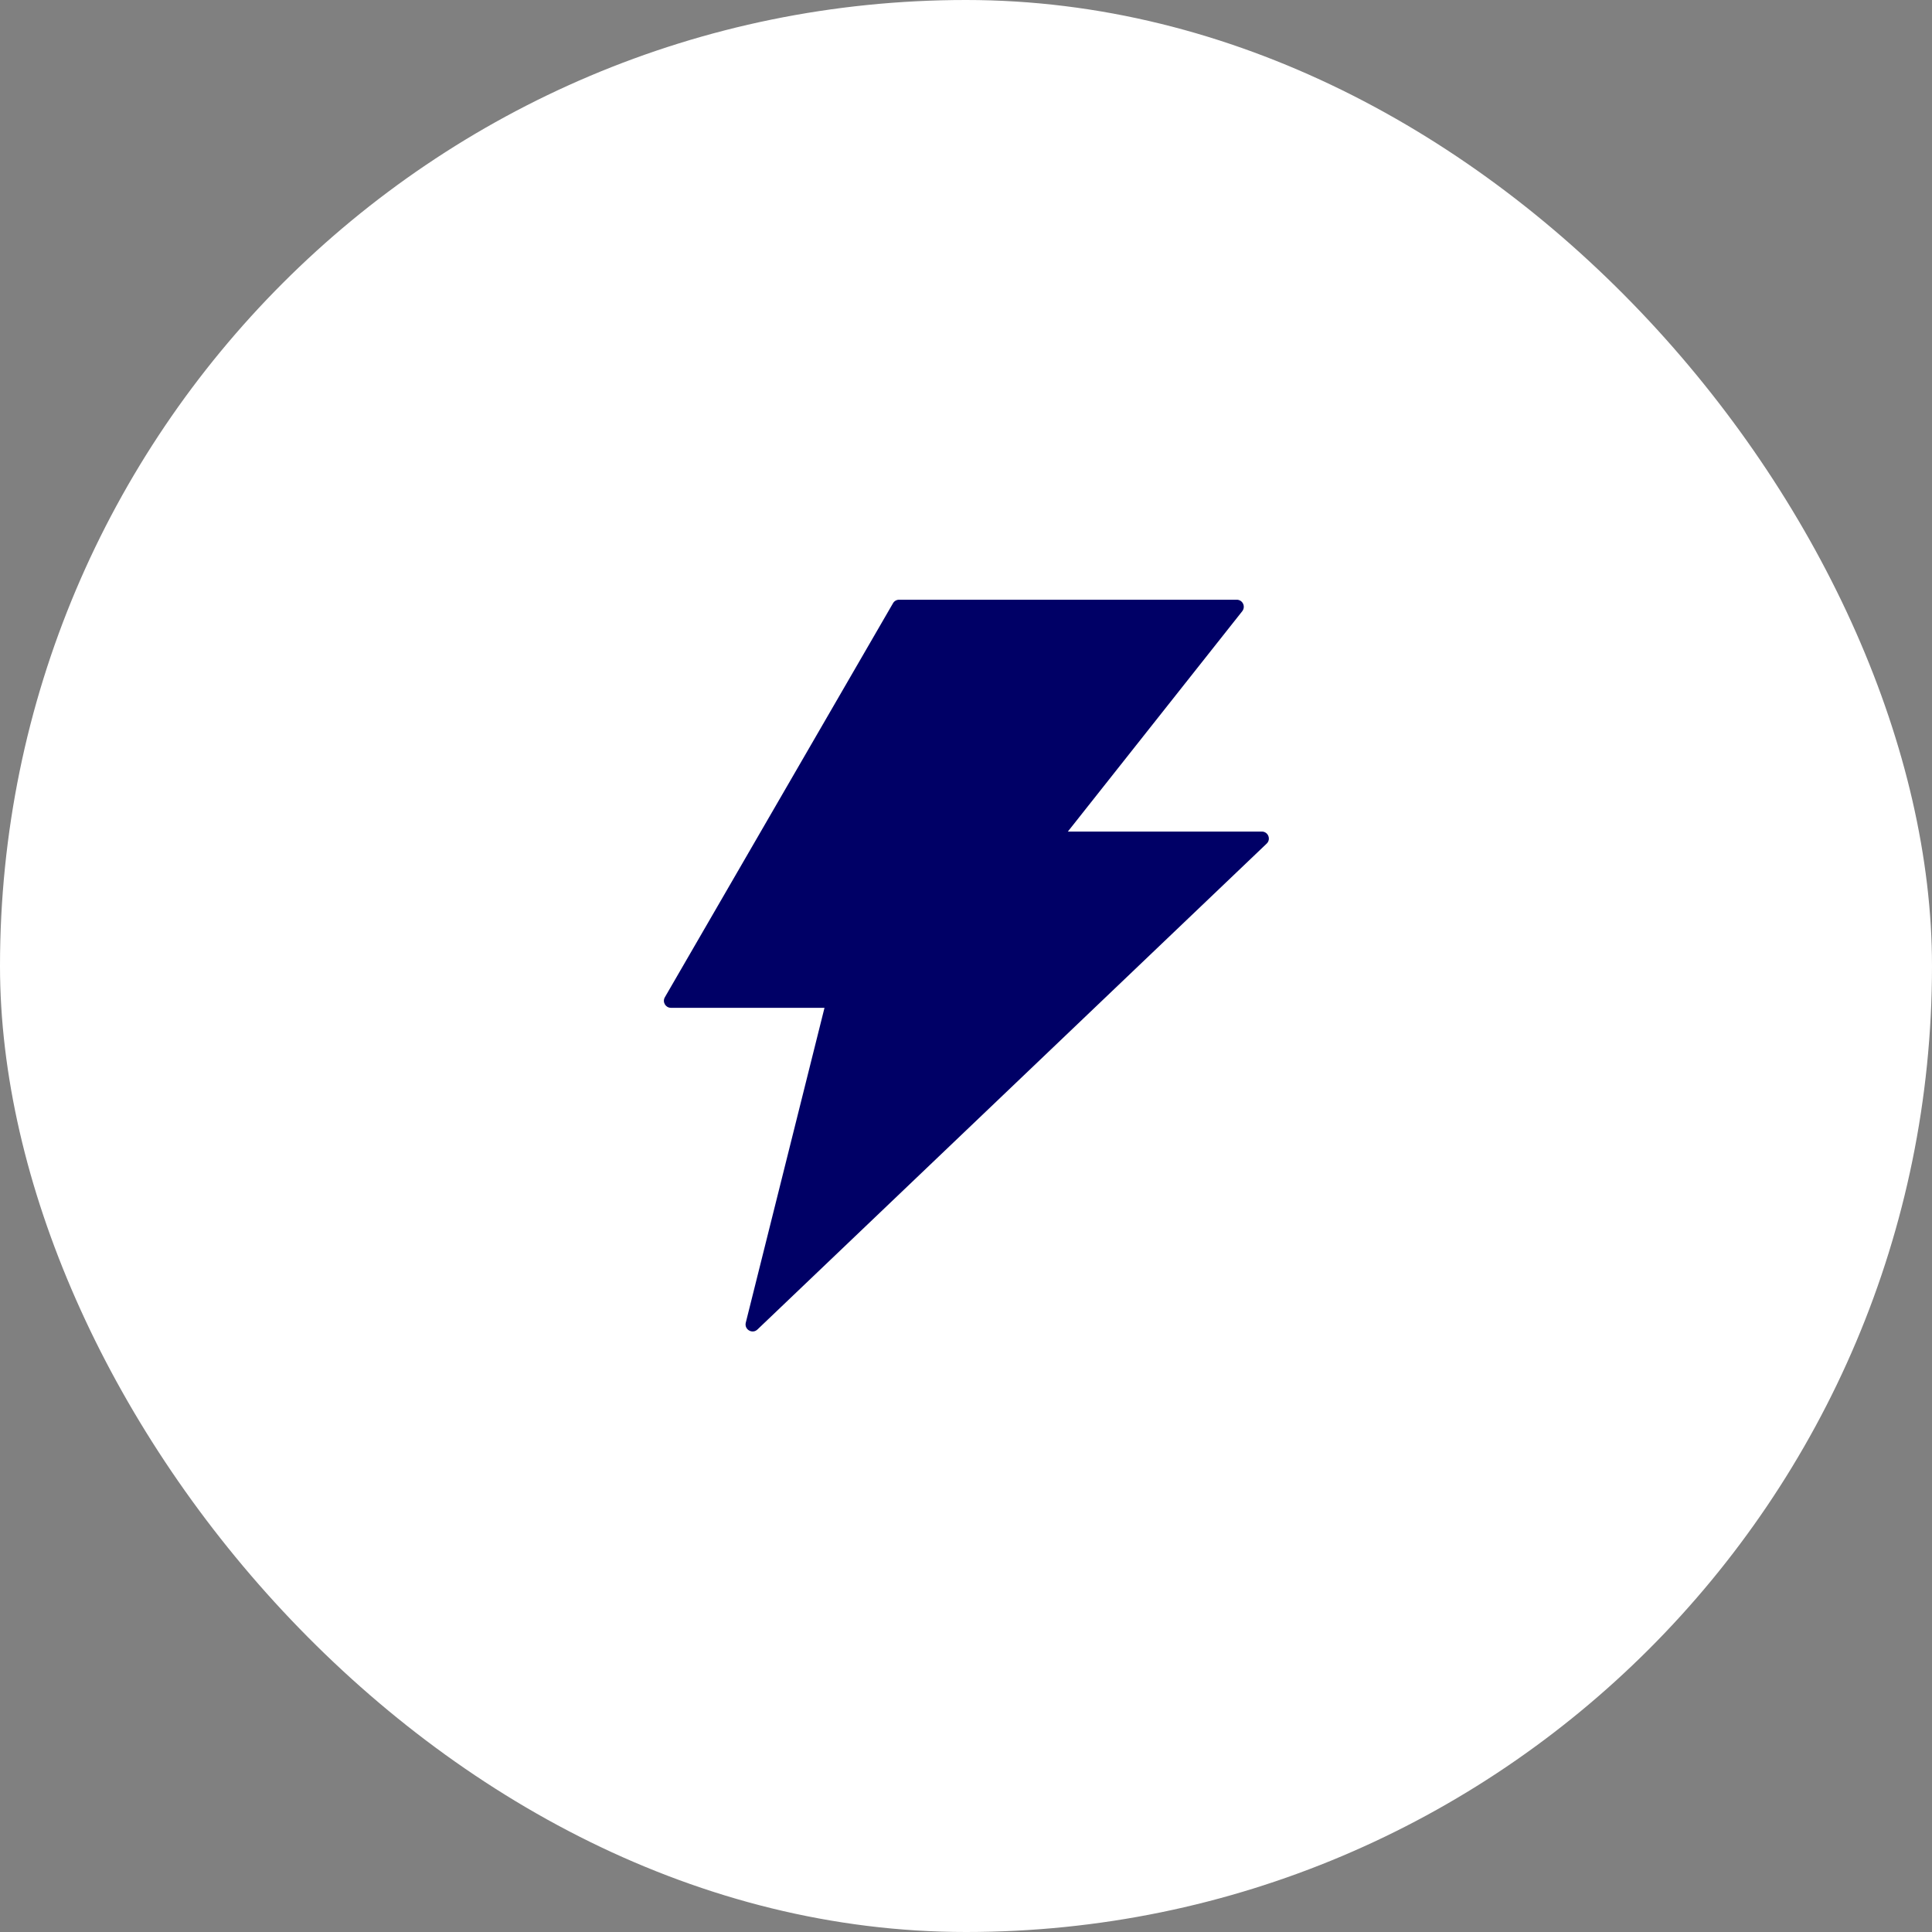
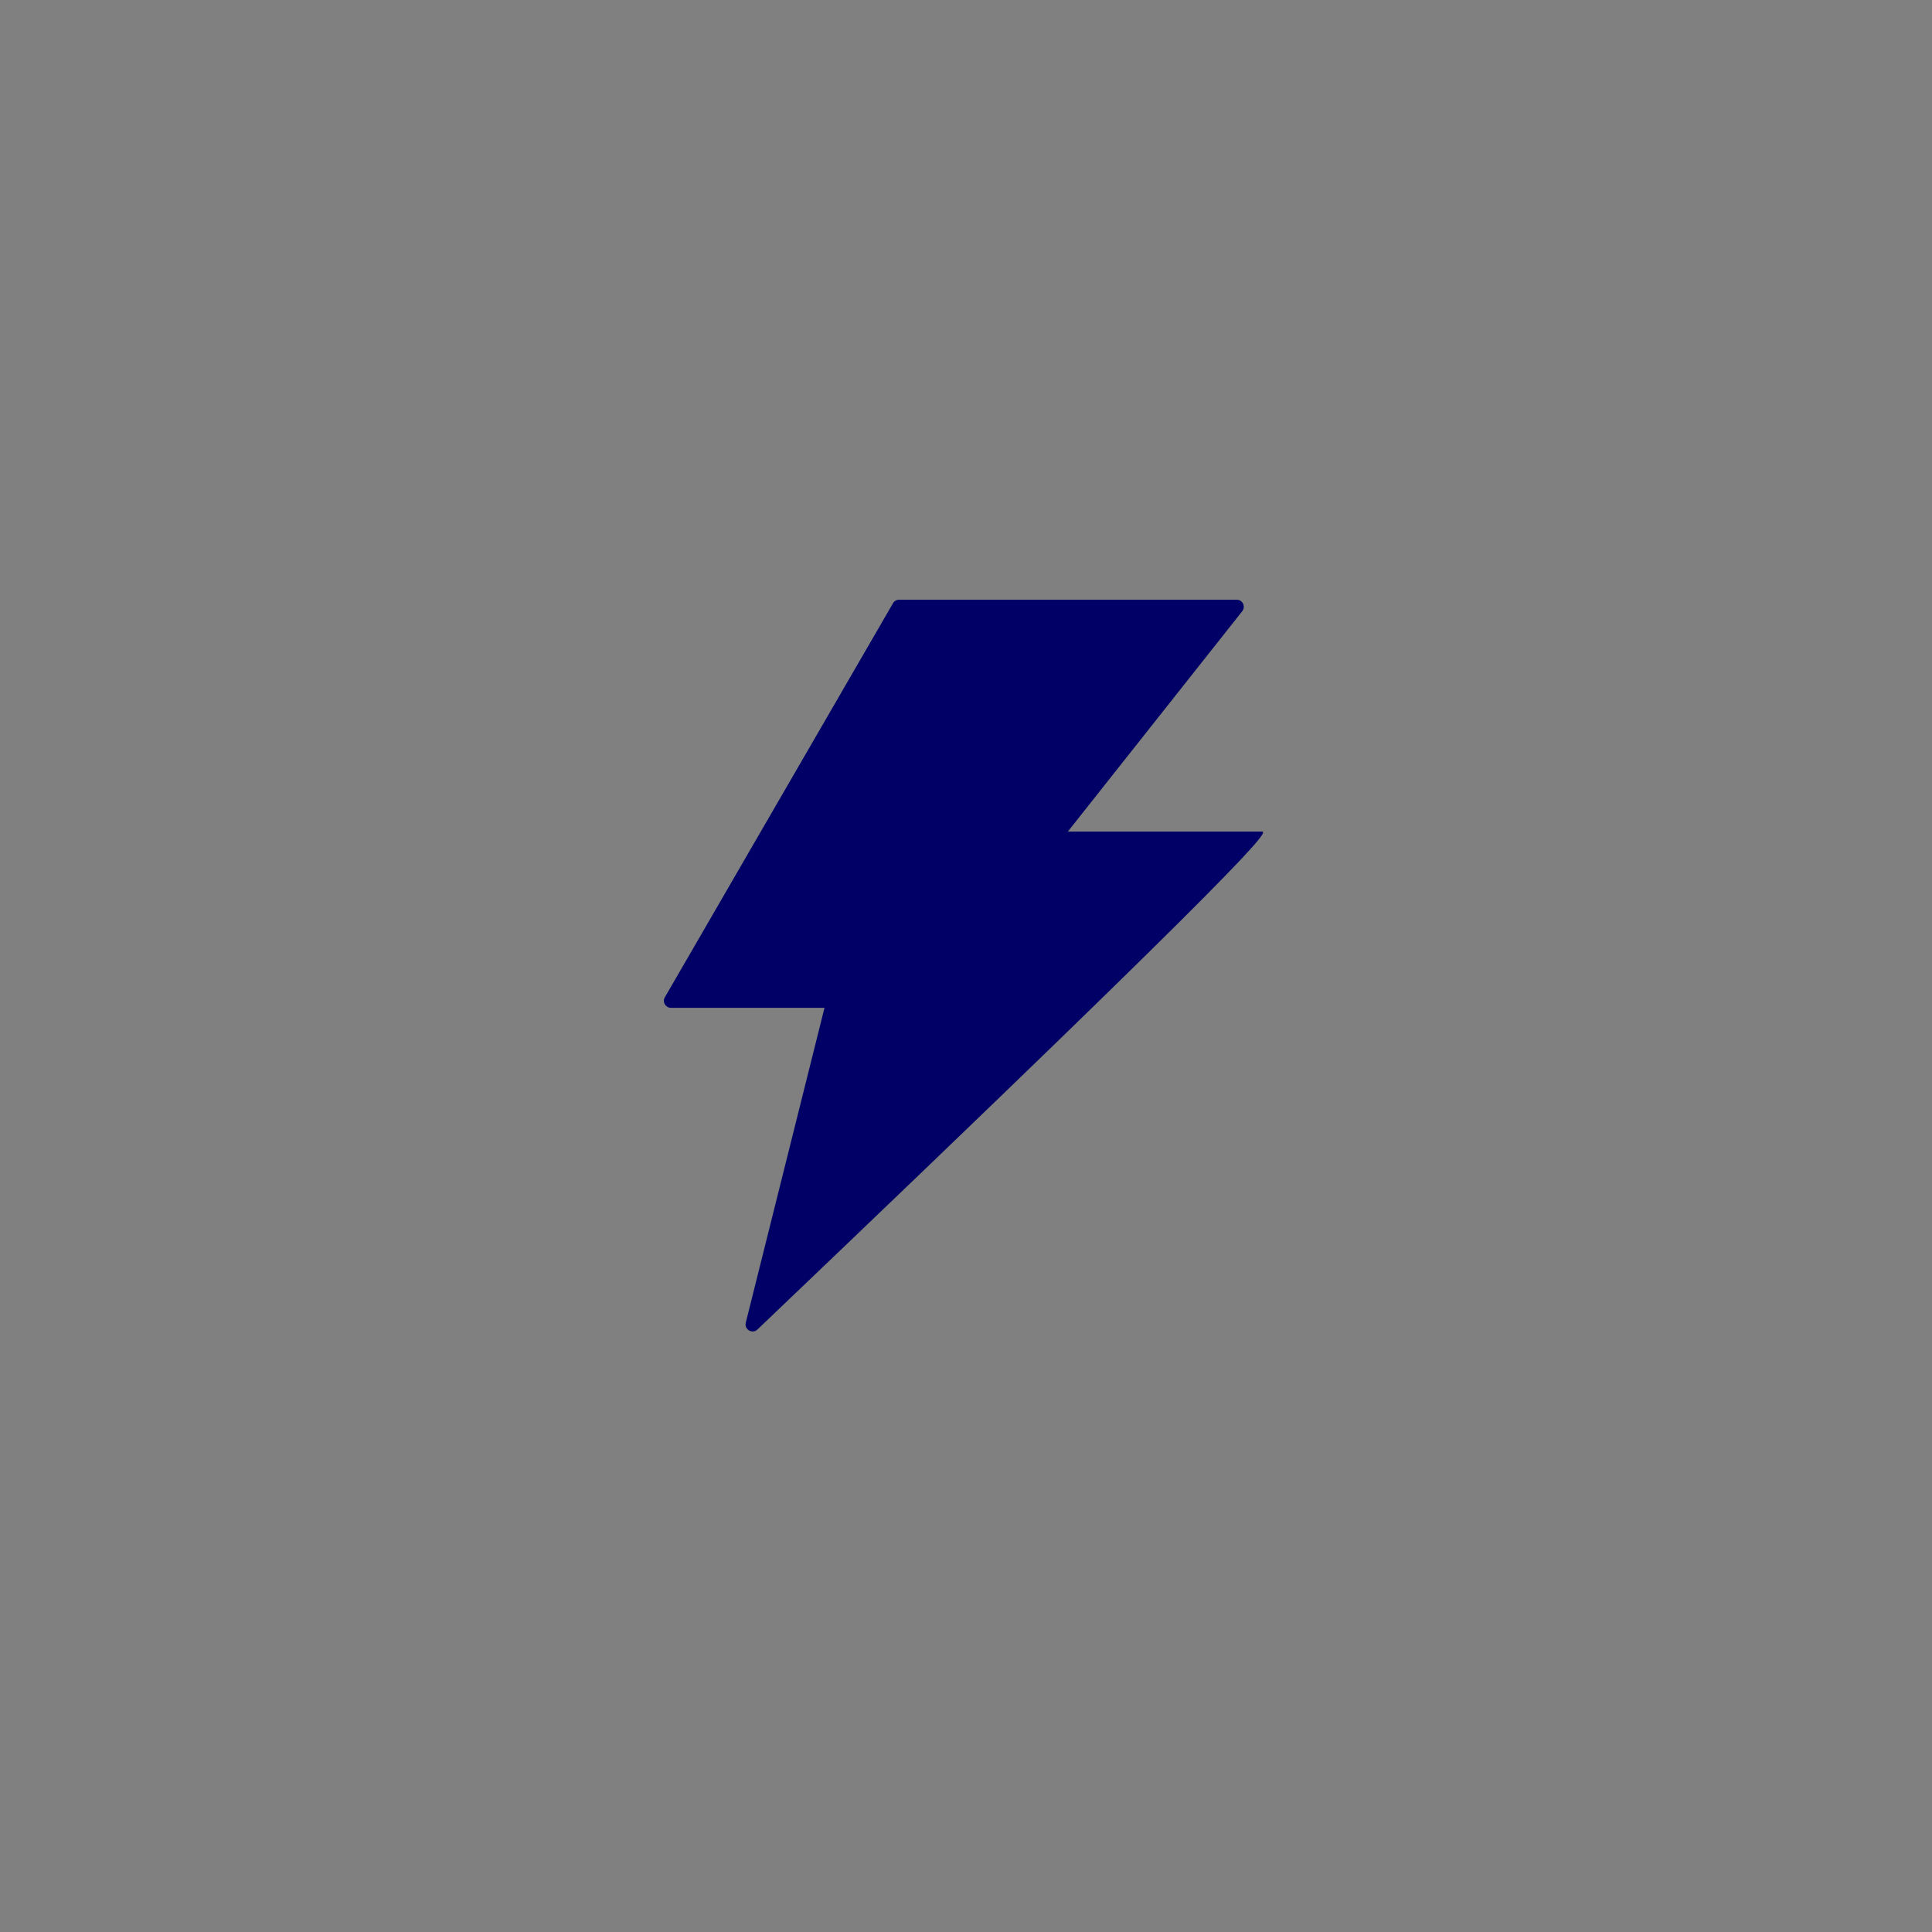
<svg xmlns="http://www.w3.org/2000/svg" width="75" height="75" viewBox="0 0 75 75" fill="none">
  <rect x="0" y="0" width="75" height="75" fill="#808080" stroke="none" />
-   <rect width="75" height="75" rx="37.5" fill="white" />
-   <path d="M48.984 32.281H41.454L48.225 23.726C48.365 23.544 48.239 23.281 48.01 23.281H34.902C34.806 23.281 34.714 23.332 34.666 23.418L25.81 38.713C25.704 38.895 25.834 39.123 26.046 39.123H32.007L28.951 51.346C28.886 51.613 29.208 51.801 29.406 51.609L49.172 32.749C49.35 32.581 49.23 32.281 48.984 32.281Z" fill="#000066" />
+   <path d="M48.984 32.281H41.454L48.225 23.726C48.365 23.544 48.239 23.281 48.01 23.281H34.902C34.806 23.281 34.714 23.332 34.666 23.418L25.81 38.713C25.704 38.895 25.834 39.123 26.046 39.123H32.007L28.951 51.346C28.886 51.613 29.208 51.801 29.406 51.609C49.35 32.581 49.23 32.281 48.984 32.281Z" fill="#000066" />
</svg>